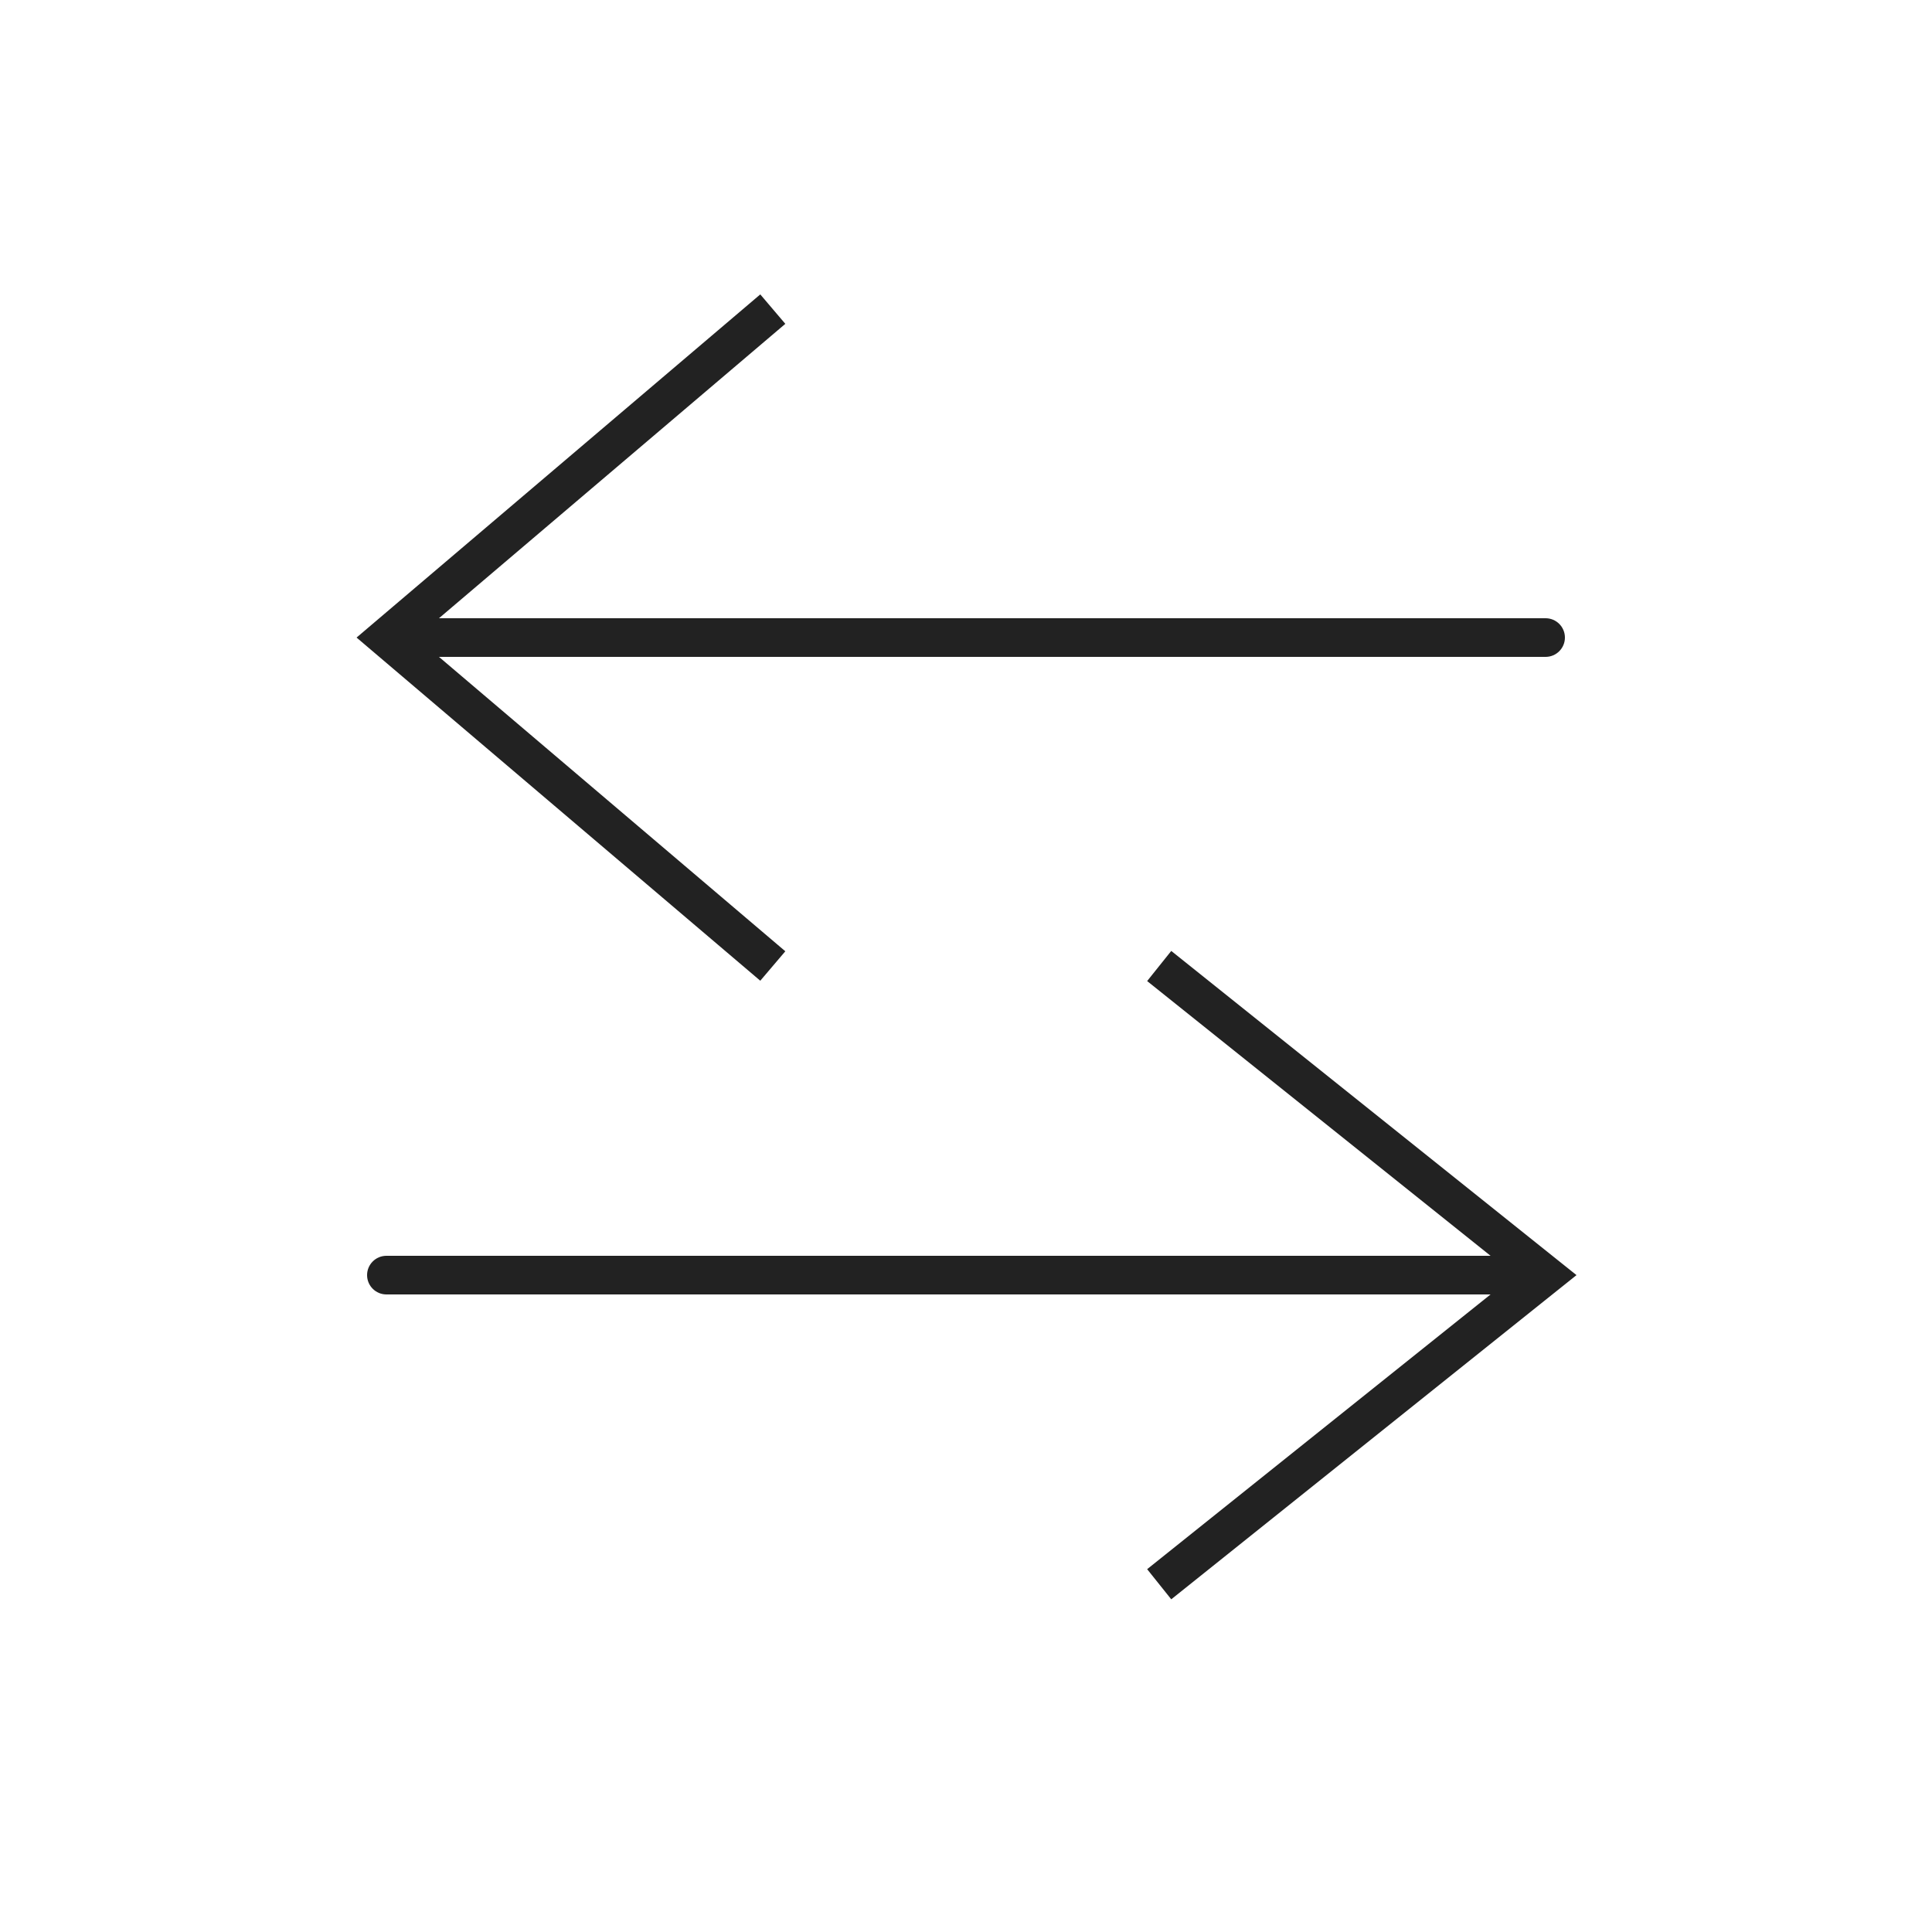
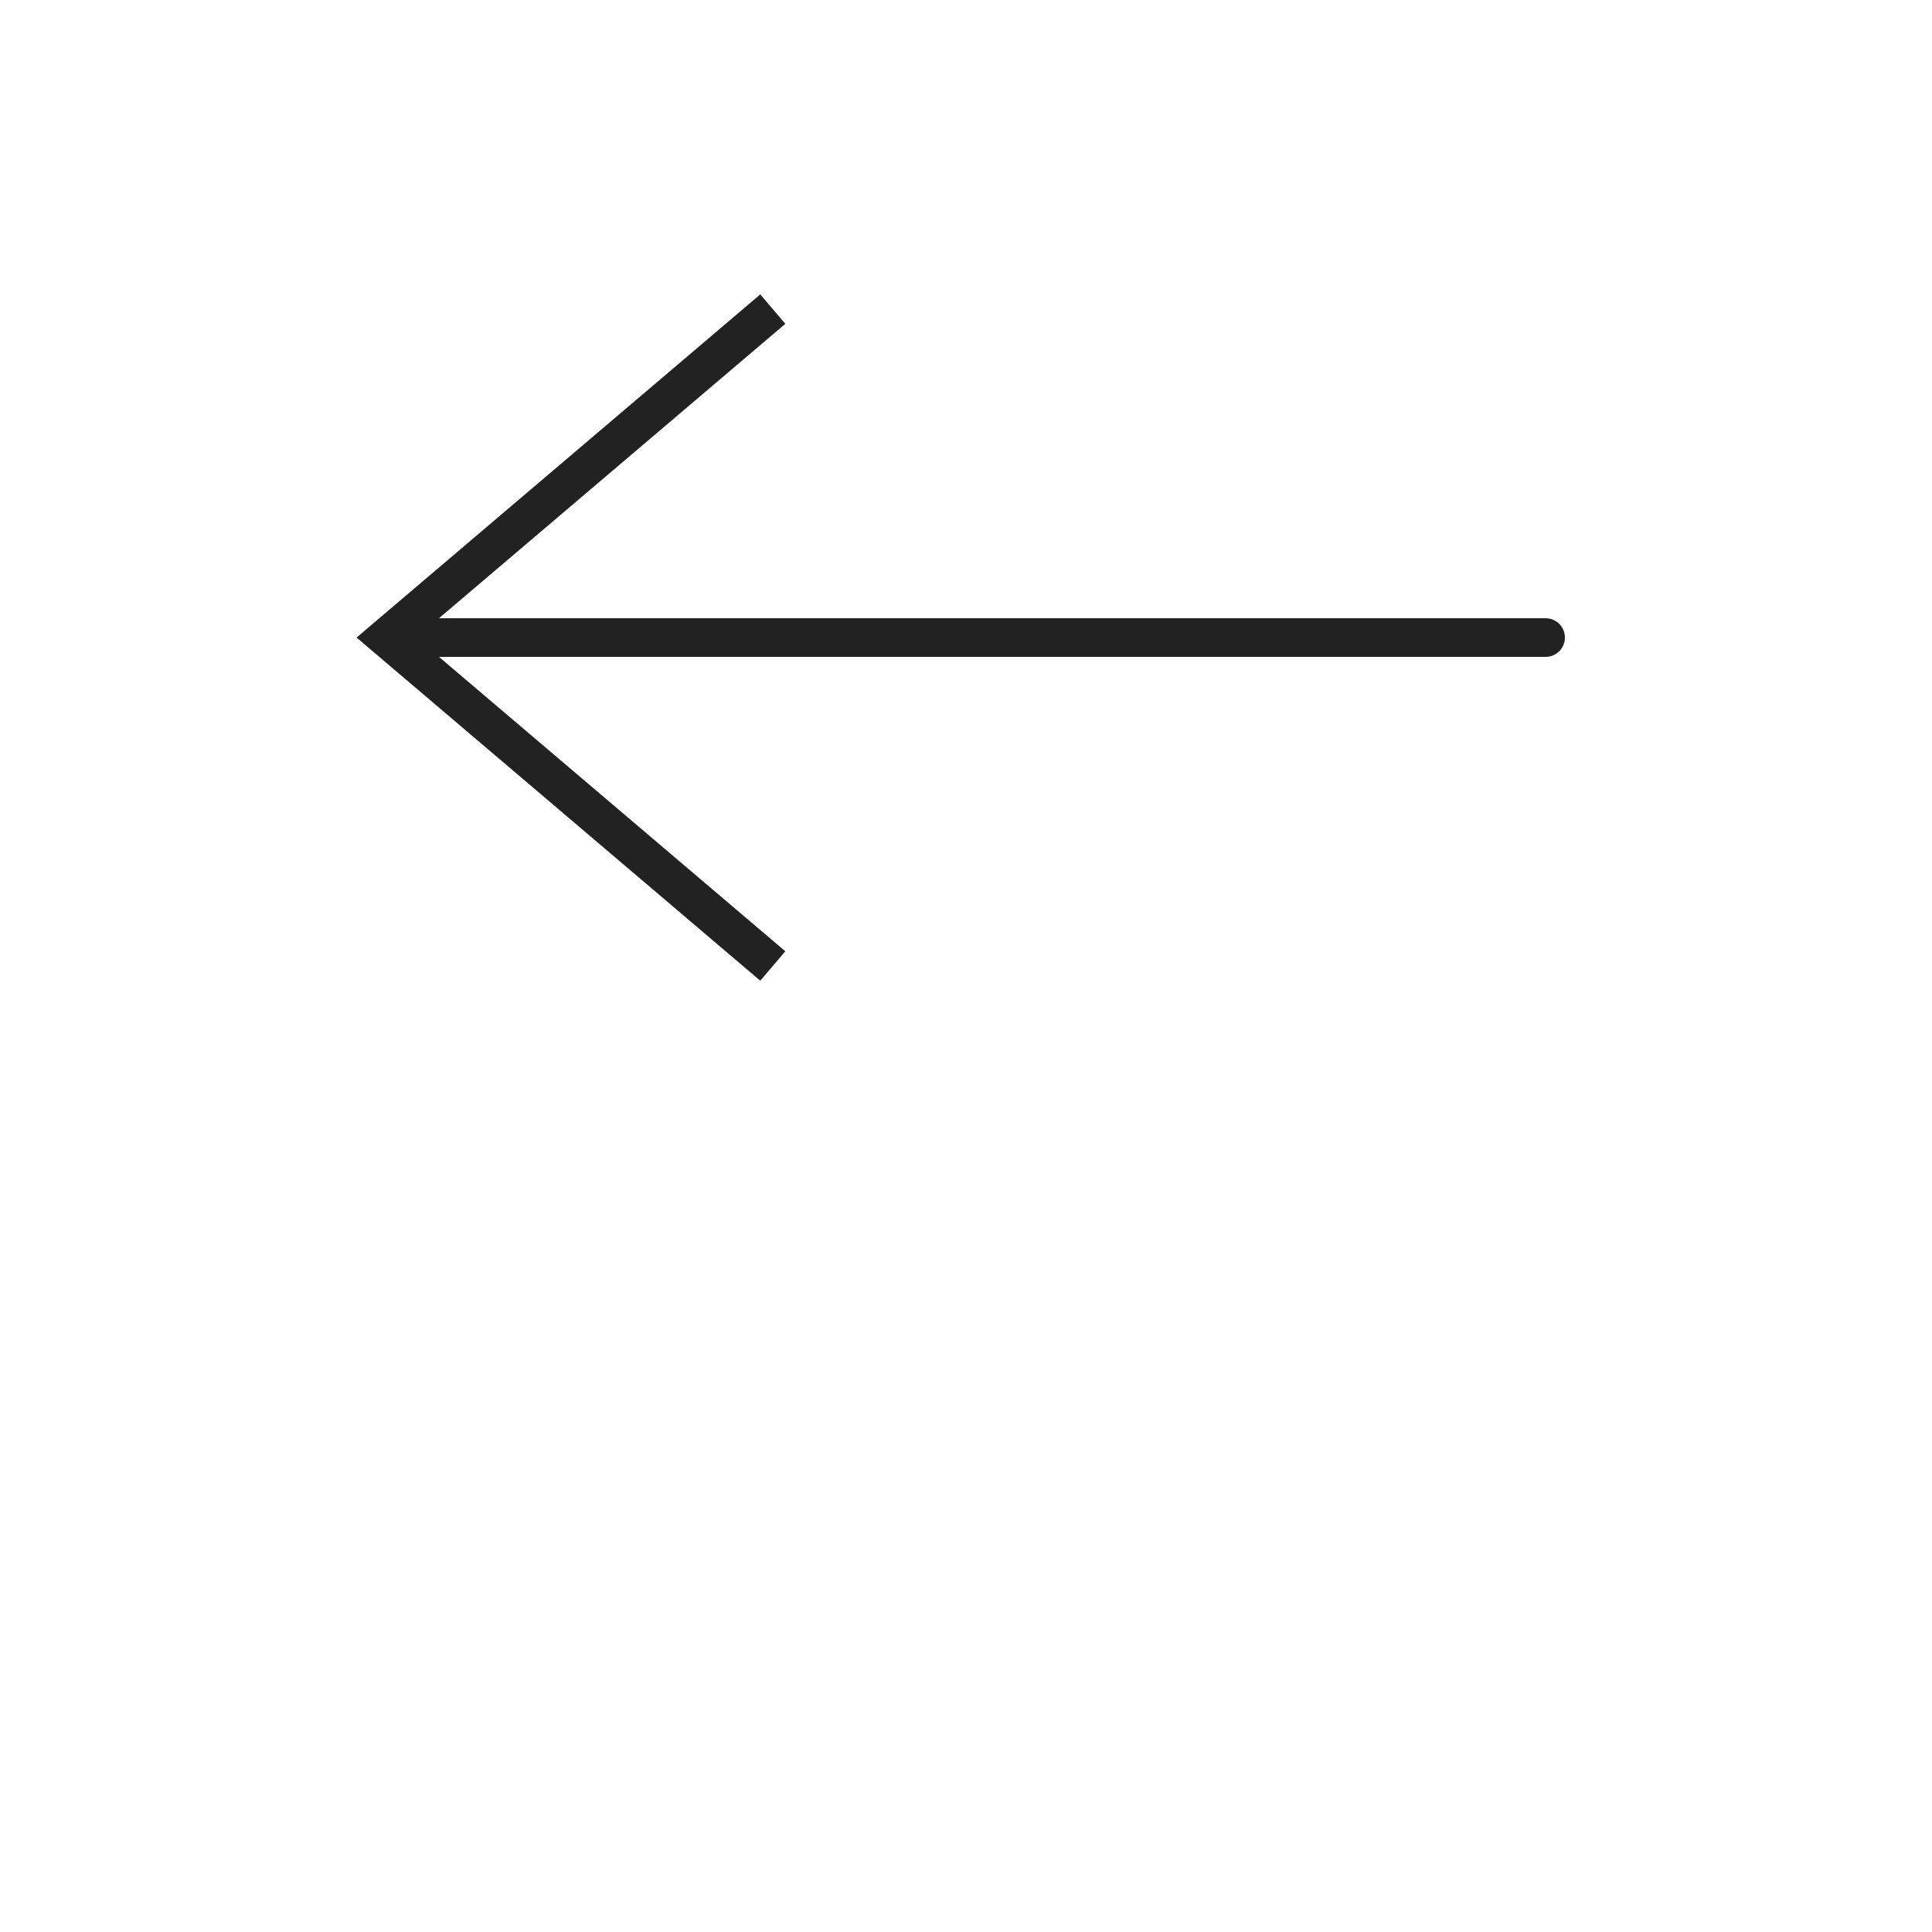
<svg xmlns="http://www.w3.org/2000/svg" width="50" height="50" viewBox="0 0 50 50" fill="none">
-   <path d="M40 33L40.312 32.61L40.8 33L40.312 33.39L40 33ZM10 33.5C9.724 33.5 9.5 33.276 9.5 33C9.5 32.724 9.724 32.5 10 32.5V33.5ZM30.312 24.61L40.312 32.61L39.688 33.39L29.688 25.39L30.312 24.61ZM40.312 33.39L30.312 41.39L29.688 40.61L39.688 32.61L40.312 33.39ZM40 33.5H10V32.5H40V33.5Z" fill="#222222" />
  <path d="M10 16.5L9.676 16.881L9.228 16.5L9.676 16.119L10 16.5ZM40 16C40.276 16 40.5 16.224 40.5 16.5C40.5 16.776 40.276 17 40 17V16ZM19.676 25.381L9.676 16.881L10.324 16.119L20.324 24.619L19.676 25.381ZM9.676 16.119L19.676 7.619L20.324 8.381L10.324 16.881L9.676 16.119ZM10 16L40 16V17L10 17V16Z" fill="#222222" />
</svg>